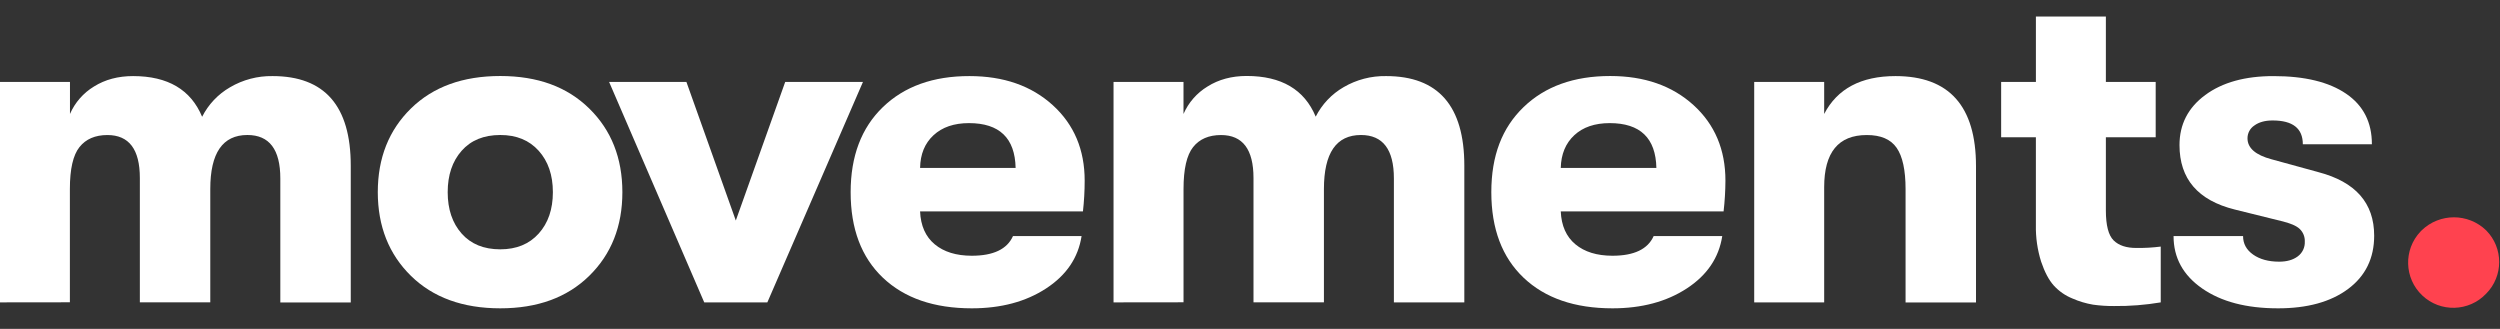
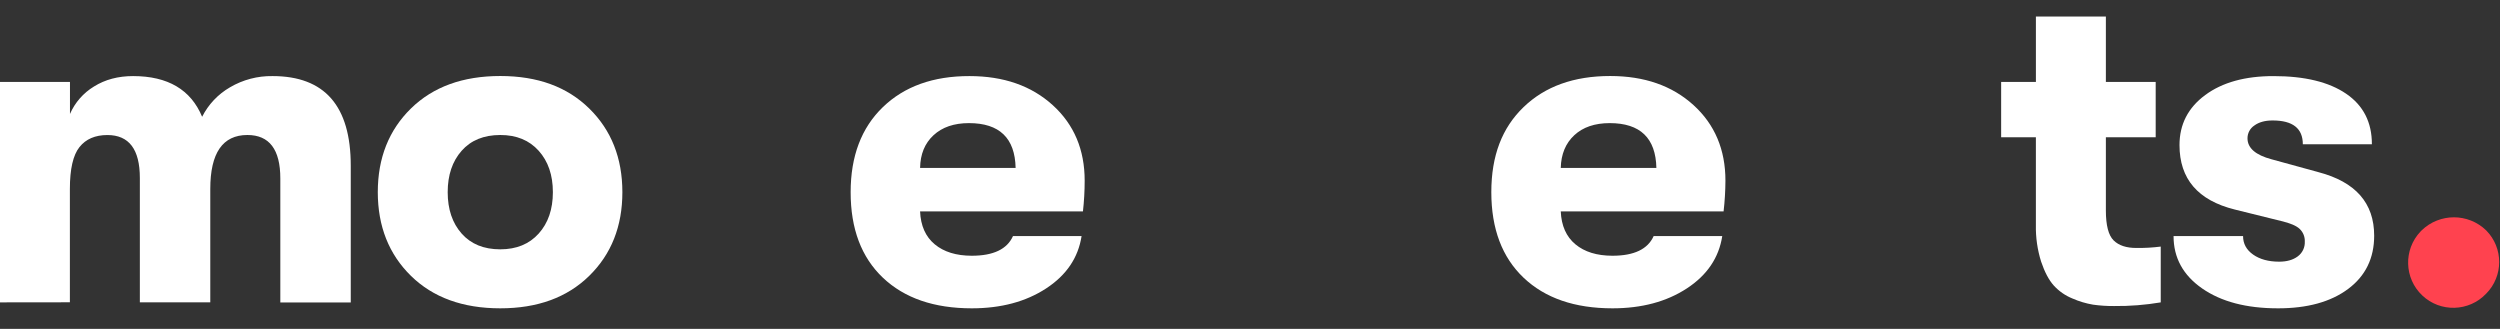
<svg xmlns="http://www.w3.org/2000/svg" id="Layer_1" data-name="Layer 1" viewBox="0 0 1455.3 191.43">
  <rect x="0" y="0" width="1455.3" height="191.43" fill="#333333" stroke="none" />
  <defs>
    <style>
      .cls-1 {
        fill: #ff424f;
      }

      .cls-2 {
        fill: #fff;
      }
    </style>
  </defs>
  <path class="cls-2" d="M0,176.02V47.71h40.73v18.63c2.9-6.65,7.79-12.24,14-16,6.45-4.03,14.03-6.05,22.73-6.05,20.24,0,33.64,7.9,40.2,23.69,3.63-7.18,9.27-13.15,16.24-17.17,7.5-4.41,16.06-6.66,24.76-6.52,30.35,0,45.53,17.39,45.52,52.18v79.59h-41v-72.18c0-16.86-6.39-25.29-19.16-25.29-14.41,0-21.61,10.47-21.61,31.41v66h-41v-72.39c0-16.67-6.3-25-18.9-25-7.1,0-12.51,2.33-16.24,7-3.73,4.67-5.59,12.79-5.59,24.36v66l-40.68.05Z" />
  <path class="cls-2" d="M291.22,179.48c-21.82,0-39.15-6.3-52-18.9-12.85-12.6-19.28-28.84-19.3-48.71,0-19.88,6.43-36.12,19.3-48.72s30.2-18.9,52-18.9,38.92,6.3,51.78,18.9c12.86,12.6,19.29,28.84,19.3,48.72,0,19.87-6.43,36.1-19.3,48.71-12.87,12.61-30.13,18.91-51.78,18.9ZM291.22,145.14c9.41,0,16.87-3.06,22.37-9.18,5.5-6.12,8.25-14.15,8.25-24.09,0-9.94-2.75-17.97-8.25-24.1-5.5-6.13-12.96-9.19-22.37-9.18-9.58,0-17.08,3.06-22.49,9.18-5.41,6.12-8.12,14.15-8.12,24.1s2.71,17.97,8.12,24.09c5.41,6.12,12.91,9.18,22.49,9.18Z" />
-   <path class="cls-2" d="M409.95,176.02l-55.37-128.31h45l28.75,80.66,28.75-80.66h45.26l-55.65,128.31h-36.74Z" />
  <path class="cls-2" d="M631.41,105.21c0,5.96-.34,11.92-1,17.84h-94.81c.35,8.34,3.19,14.73,8.52,19.16,5.33,4.43,12.52,6.65,21.56,6.66,12.6,0,20.6-3.82,24-11.45h39.93c-1.95,12.6-8.82,22.76-20.63,30.48-11.81,7.72-26.23,11.58-43.26,11.58-22,0-39.26-5.94-51.78-17.83s-18.77-28.48-18.76-49.78c0-20.94,6.25-37.45,18.76-49.52s29.31-18.09,50.41-18.06c19.88,0,36.03,5.63,48.45,16.9,12.42,11.27,18.62,25.94,18.61,44.02ZM535.57,97.76h55.64c-.36-17.39-9.41-26.08-27.16-26.09-8.67,0-15.54,2.35-20.63,7.05-5.09,4.7-7.69,11.05-7.82,19.04h-.03Z" />
-   <path class="cls-2" d="M648.21,176.02V47.71h40.73v18.63c2.9-6.65,7.79-12.24,14-16,6.48-4.08,14.07-6.12,22.76-6.12,20.23,0,33.63,7.9,40.2,23.69,3.63-7.18,9.27-13.15,16.24-17.17,7.5-4.38,16.05-6.61,24.73-6.45,30.36,0,45.54,17.38,45.54,52.14v79.59h-41v-72.14c0-16.86-6.39-25.29-19.17-25.29-14.37,0-21.55,10.47-21.56,31.41v66h-41v-72.39c0-16.67-6.3-25-18.91-25-7.1,0-12.51,2.33-16.23,7s-5.58,12.79-5.59,24.36v66l-40.74.05Z" />
  <path class="cls-2" d="M1004.41,105.21c-.03,5.96-.39,11.92-1.07,17.84h-94.79c.36,8.34,3.2,14.73,8.52,19.16,5.32,4.43,12.51,6.65,21.56,6.66,12.6,0,20.6-3.82,24-11.45h39.93c-1.95,12.6-8.82,22.76-20.63,30.48-11.81,7.72-26.23,11.58-43.26,11.58-22,0-39.26-5.94-51.77-17.83s-18.77-28.48-18.77-49.78,6.26-37.45,18.77-49.52,29.33-18.11,50.44-18.1c19.88,0,36.03,5.63,48.45,16.9,12.42,11.27,18.63,25.95,18.62,44.06ZM908.57,97.76h55.64c-.36-17.39-9.41-26.08-27.15-26.09-8.7,0-15.58,2.35-20.64,7.05-5.06,4.7-7.68,11.05-7.87,19.04h.02Z" />
-   <path class="cls-2" d="M1021.16,176.02V47.71h40.73v18.63c7.63-14.7,21.47-22.05,41.52-22.05,31.24,0,46.86,17.48,46.86,52.44v79.33h-41v-66c0-11-1.73-19-5.19-24s-9.27-7.48-17.44-7.45c-16.5,0-24.75,10.12-24.75,30.35v67.08l-40.73-.02Z" />
  <path class="cls-2" d="M1243.7,144.34c4.72.06,9.43-.21,14.11-.8v32.48c-8.97,1.51-18.05,2.23-27.15,2.13-4.09.03-8.19-.23-12.24-.8-4.13-.7-8.16-1.9-12-3.59-4.16-1.67-7.89-4.27-10.91-7.59-2.84-3.19-5.28-7.8-7.32-13.84-2.17-6.89-3.2-14.08-3.06-21.3v-51.11h-20.22v-32.21h20.23V9.64h40.73v38.07h29v32.21h-29v42.59c0,8.67,1.51,14.48,4.52,17.44,3.01,2.96,7.45,4.42,13.31,4.39Z" />
  <path class="cls-2" d="M1325.96,179.48c-18.28,0-32.97-3.86-44.06-11.58-11.09-7.72-16.64-17.88-16.63-30.48h40.46c0,4.44,1.95,8.03,5.86,10.78,3.91,2.75,8.96,4.12,15.17,4.13,4.44,0,8.03-1.02,10.78-3.06,2.74-2.01,4.29-5.26,4.13-8.65.11-2.75-.96-5.41-2.93-7.32-1.95-1.87-5.58-3.43-10.91-4.66l-26.89-6.66c-21.48-5.33-32.22-17.84-32.21-37.53,0-12.07,5-21.78,15-29.15,10-7.37,23.27-11.03,39.8-11,18.1,0,32.16,3.42,42.19,10.25,10.03,6.83,15.03,16.64,15,29.41h-40.2c0-9.22-5.86-13.83-17.57-13.84-4.43,0-7.97.98-10.64,2.93-2.51,1.65-4.01,4.45-4,7.45,0,5.68,4.7,9.76,14.11,12.25l27.15,7.45c21.66,5.68,32.49,18.01,32.48,37,0,13.13-5.06,23.46-15.17,31-10.11,7.54-23.75,11.3-40.92,11.28Z" />
  <path class="cls-1" d="M1447.23,170.96c-9.99,10.55-26.64,11.01-37.19,1.02-10.55-9.99-11.01-26.64-1.02-37.19.23-.24.45-.47.69-.7,10.47-10.12,27.06-10.12,37.53,0,10.12,10.21,10.12,26.66,0,36.87Z" />
</svg>